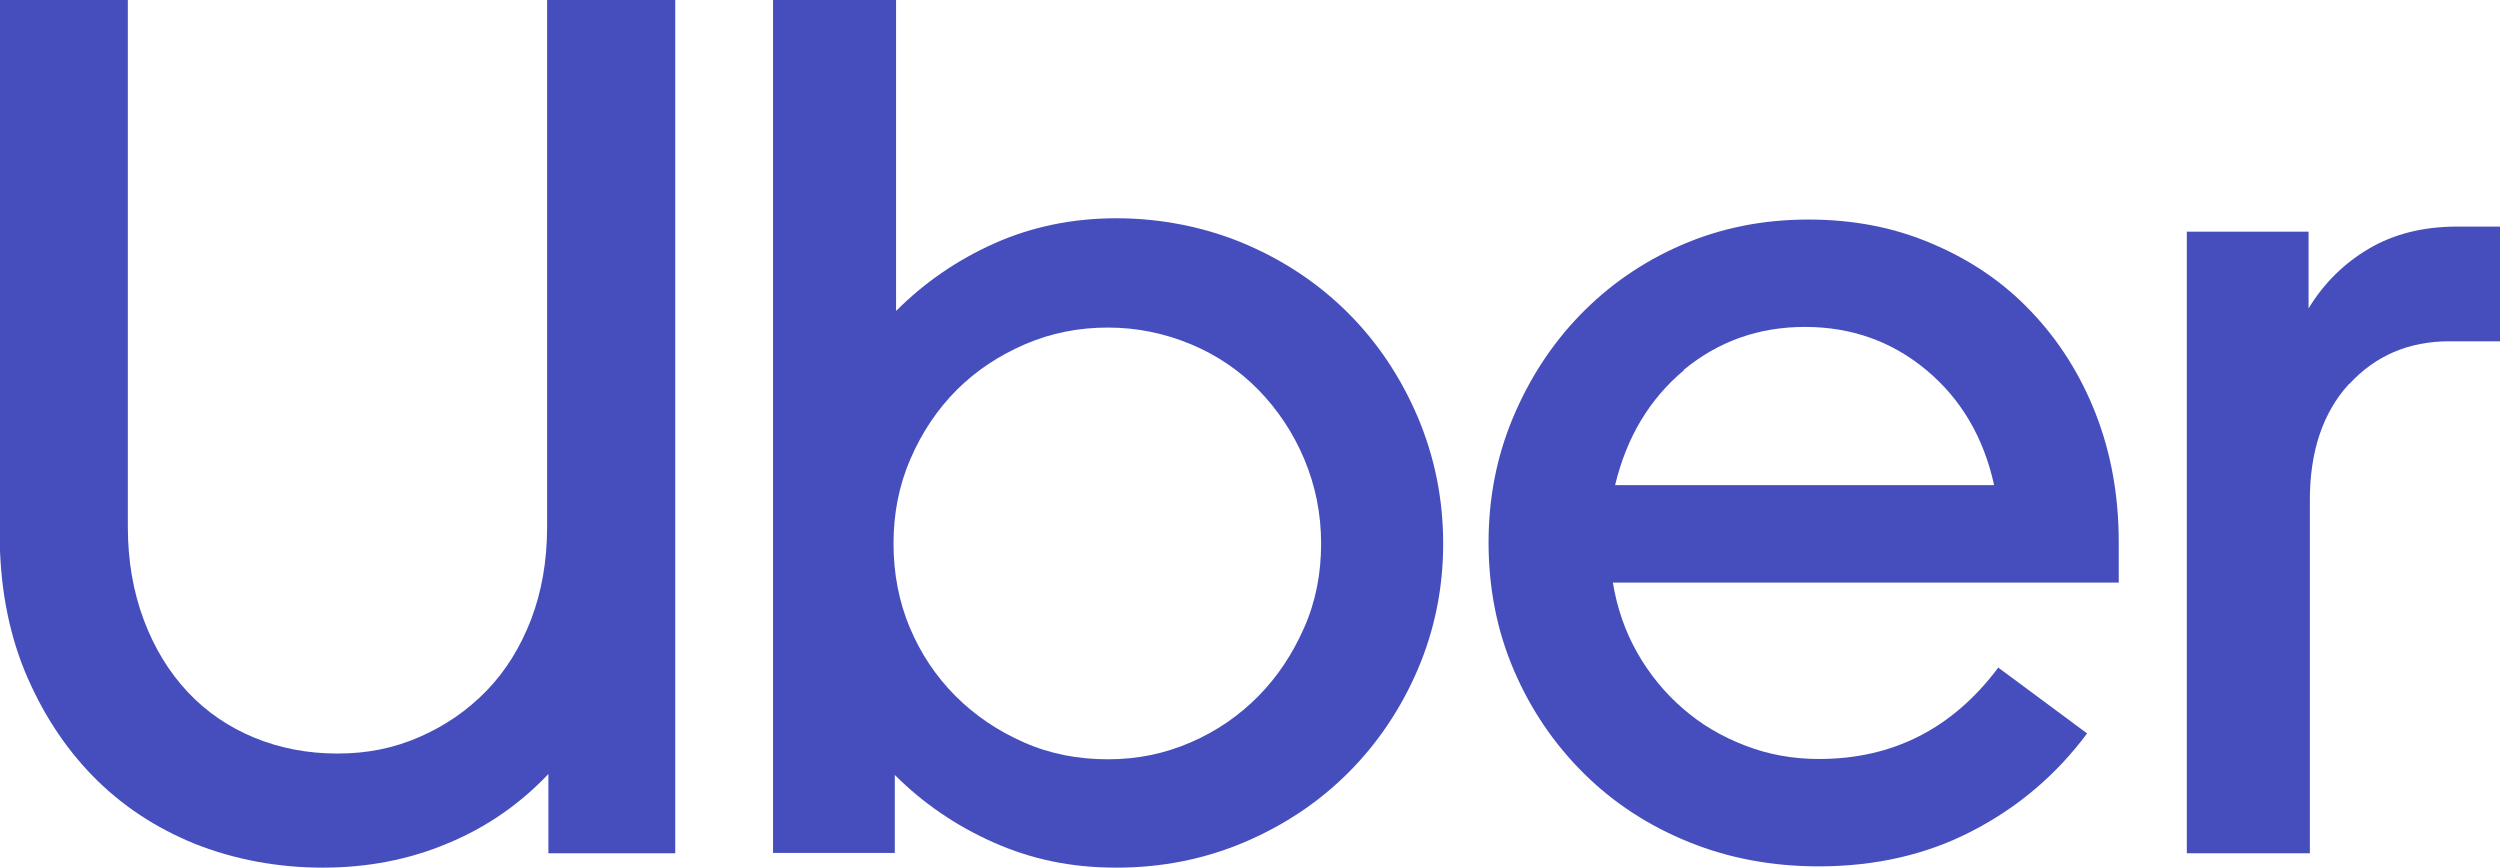
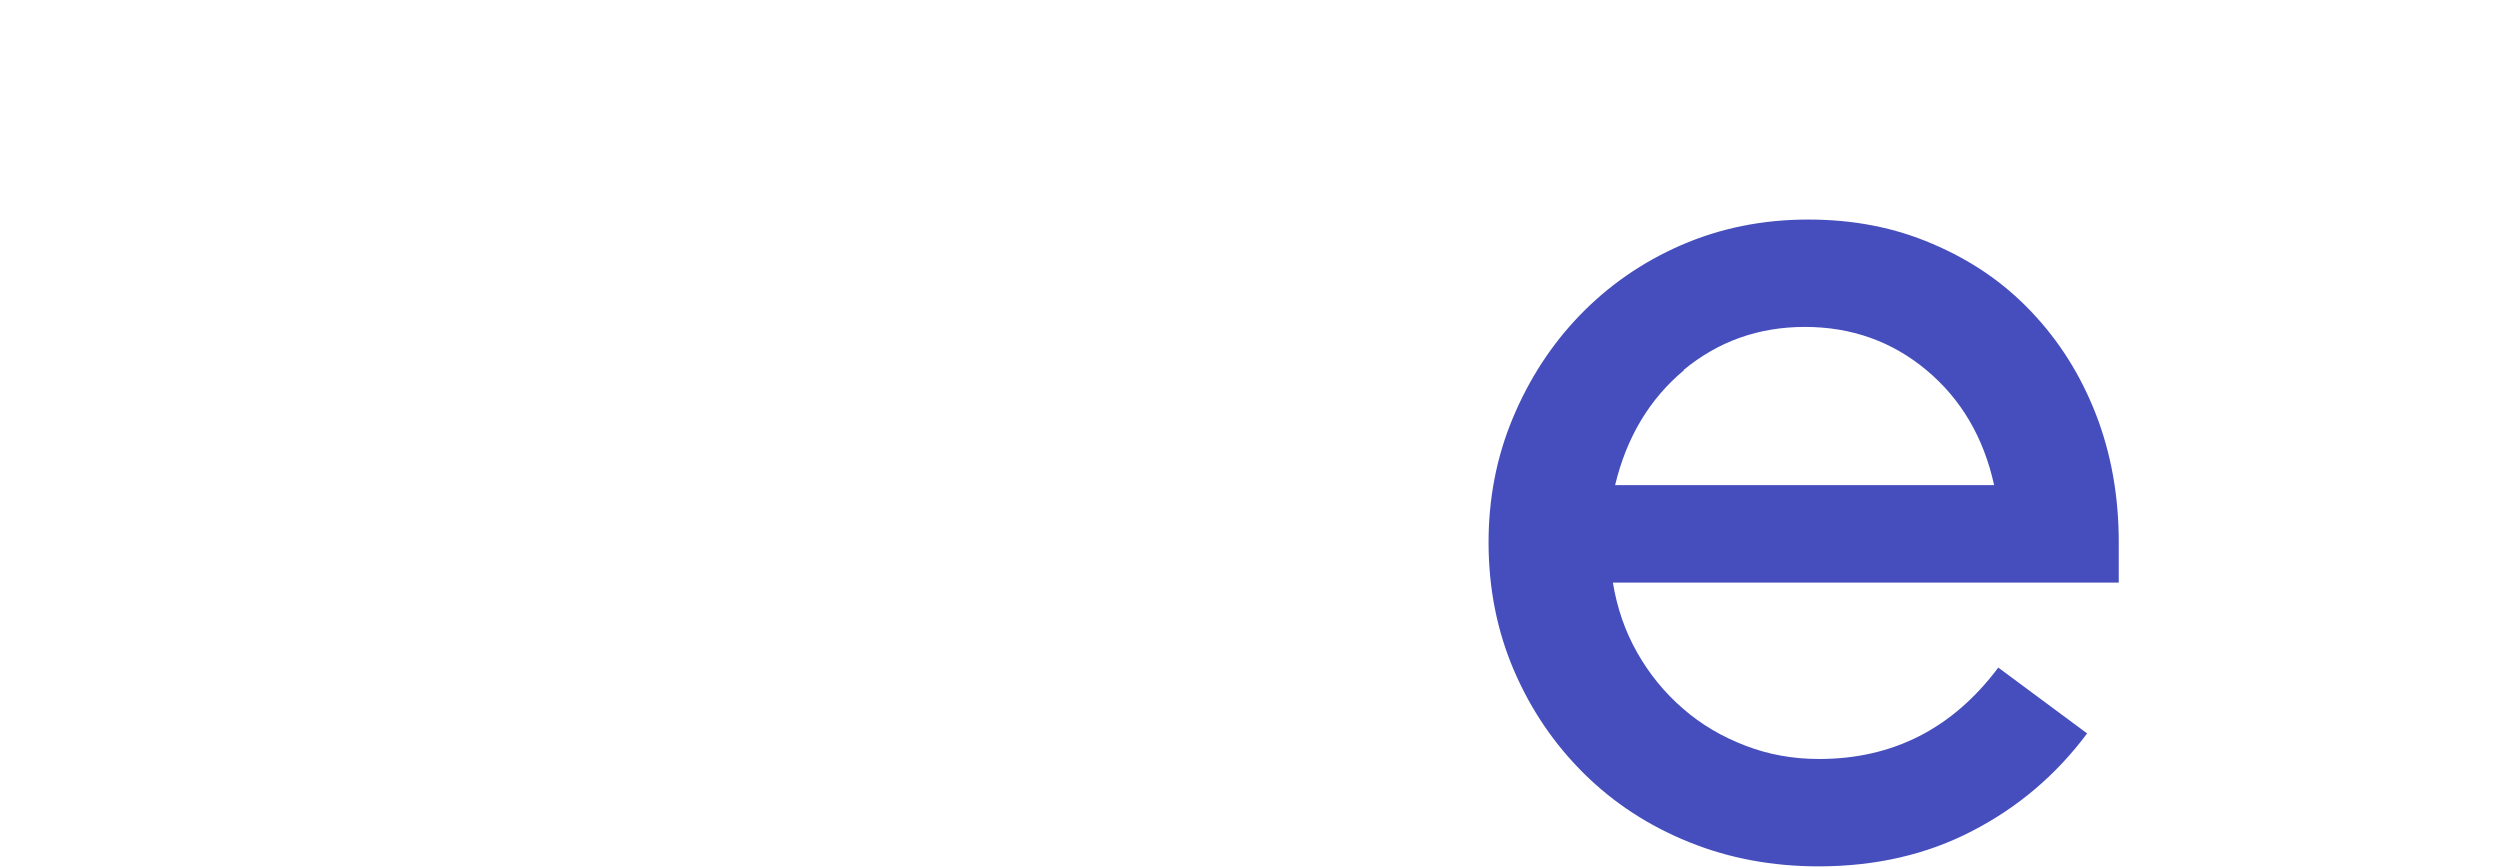
<svg xmlns="http://www.w3.org/2000/svg" id="Layer_2" data-name="Layer 2" viewBox="0 0 78.23 27.16">
  <defs>
    <style>
      .cls-1 {
        fill: #454ebc;
      }
    </style>
  </defs>
  <g id="Layer_2-2" data-name="Layer 2">
    <g>
-       <path class="cls-1" d="M4.5,19.4c.33.88.79,1.63,1.37,2.25.58.62,1.28,1.1,2.08,1.43.8.33,1.67.5,2.61.5s1.77-.17,2.57-.52,1.5-.83,2.1-1.45c.6-.62,1.06-1.37,1.39-2.23s.5-1.83.5-2.9V0h4.01v26.7h-3.97v-2.48c-.89.94-1.94,1.67-3.15,2.17-1.21.51-2.51.76-3.91.76s-2.75-.25-3.99-.74c-1.23-.5-2.3-1.2-3.2-2.12s-1.61-2.02-2.14-3.3c-.52-1.28-.78-2.71-.78-4.29V0h4.01v16.48c0,1.07.17,2.04.5,2.92Z" />
-       <path class="cls-1" d="M28.04,0v9.73c.89-.89,1.92-1.6,3.09-2.12,1.17-.52,2.44-.78,3.81-.78s2.76.27,4.01.8c1.25.53,2.33,1.26,3.24,2.17s1.64,2,2.17,3.24c.53,1.25.8,2.57.8,3.97s-.27,2.71-.8,3.95c-.53,1.23-1.26,2.31-2.17,3.22-.92.92-2,1.64-3.24,2.17-1.25.53-2.58.8-4.01.8s-2.65-.26-3.83-.78c-1.18-.52-2.22-1.23-3.11-2.12v2.44h-3.81V0h3.85ZM28.47,19.64c.34.81.82,1.53,1.43,2.14s1.32,1.09,2.14,1.45c.81.36,1.69.53,2.63.53s1.78-.18,2.59-.53,1.52-.84,2.12-1.45c.6-.61,1.07-1.32,1.43-2.14.36-.81.53-1.69.53-2.63s-.18-1.82-.53-2.65-.83-1.54-1.43-2.16c-.6-.61-1.3-1.09-2.12-1.43s-1.68-.52-2.59-.52-1.78.17-2.59.52-1.53.82-2.14,1.43c-.61.61-1.09,1.33-1.45,2.16-.36.83-.53,1.71-.53,2.65,0,.94.17,1.82.51,2.63Z" />
      <path class="cls-1" d="M47.34,13.08c.51-1.22,1.21-2.3,2.1-3.22s1.95-1.66,3.17-2.19,2.54-.8,3.97-.8,2.7.25,3.89.76c1.2.51,2.23,1.21,3.09,2.12.86.9,1.54,1.97,2.02,3.2.48,1.23.72,2.57.72,4.02v1.26h-15.83c.13.79.38,1.52.76,2.19.38.67.86,1.26,1.43,1.75.57.5,1.22.88,1.95,1.16.72.28,1.49.42,2.31.42,2.31,0,4.18-.95,5.61-2.86l2.78,2.06c-.97,1.3-2.16,2.31-3.59,3.05-1.42.74-3.03,1.11-4.81,1.11-1.45,0-2.8-.25-4.06-.76s-2.35-1.22-3.28-2.14-1.66-1.99-2.19-3.22c-.53-1.23-.8-2.57-.8-4.02,0-1.37.25-2.67.76-3.89ZM52.7,11.58c-1.08.9-1.8,2.1-2.16,3.6h11.86c-.33-1.5-1.04-2.7-2.12-3.6-1.08-.9-2.35-1.35-3.8-1.35-1.45,0-2.71.45-3.8,1.35Z" />
-       <path class="cls-1" d="M73.5,12.02c-.81.89-1.22,2.1-1.22,3.62v11.06h-3.85V7.25h3.81v2.4c.48-.79,1.11-1.41,1.89-1.87.78-.46,1.7-.69,2.77-.69h1.34v3.59h-1.6c-1.27,0-2.31.45-3.13,1.34Z" />
    </g>
  </g>
</svg>